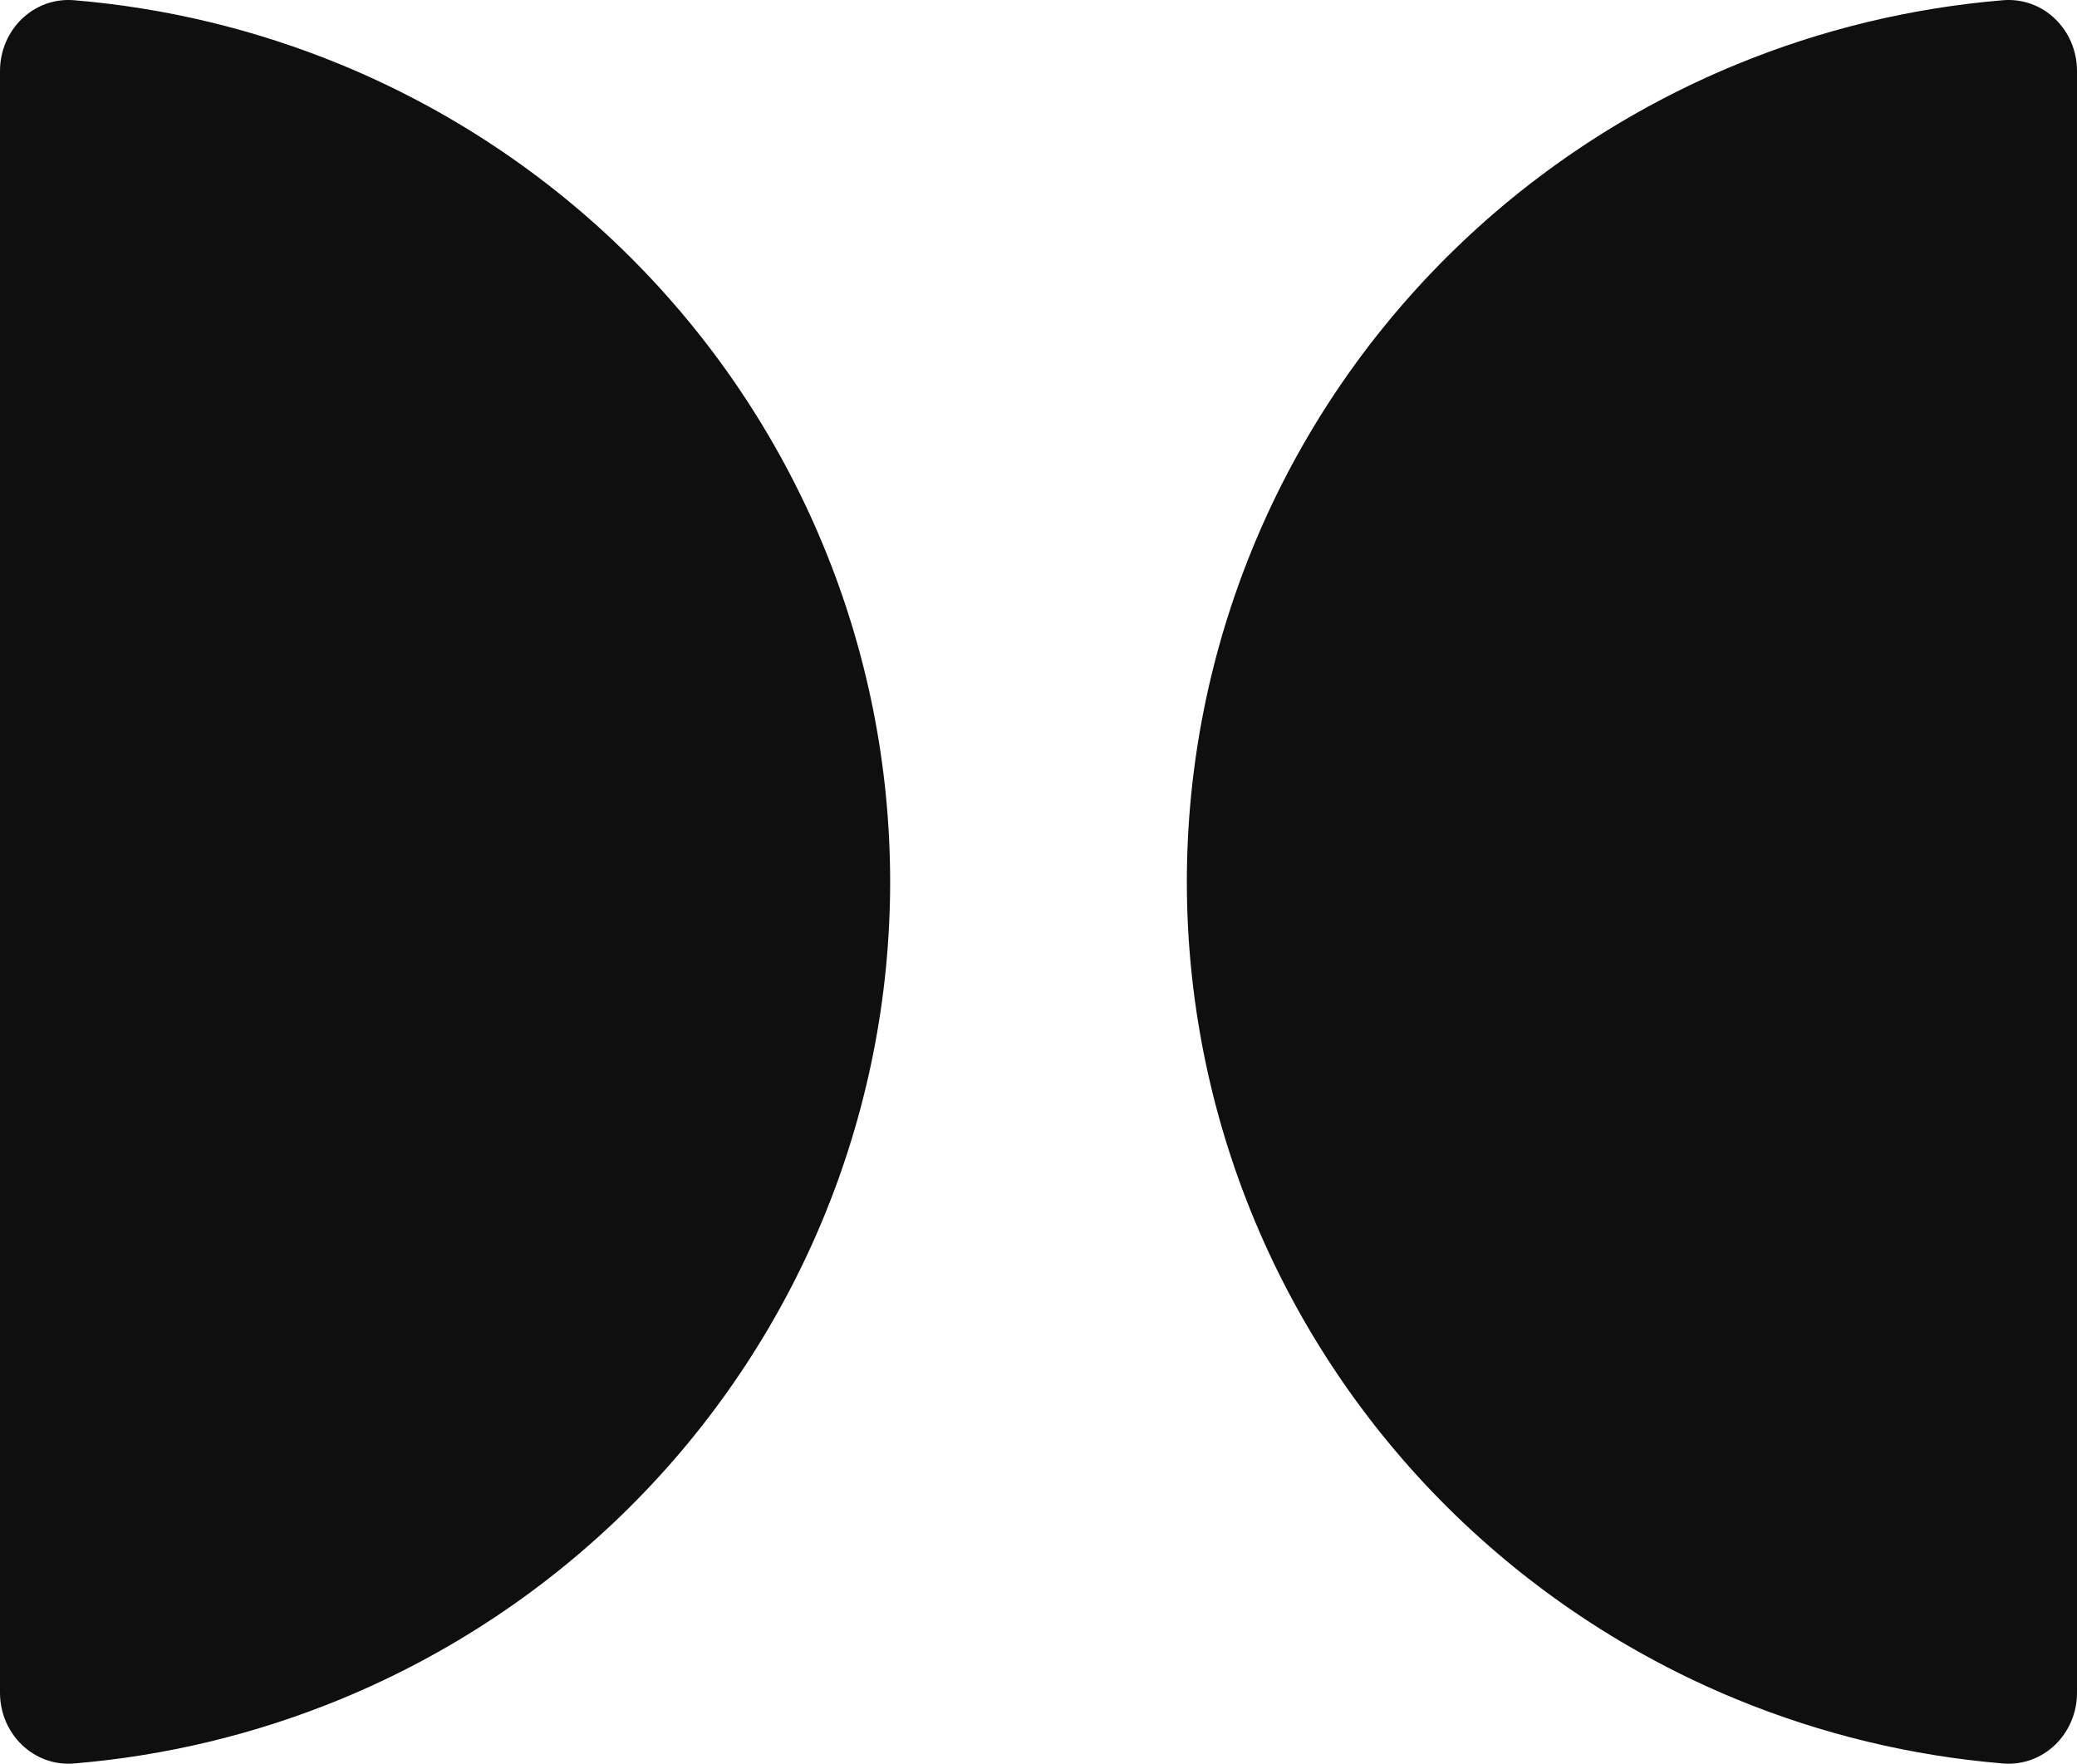
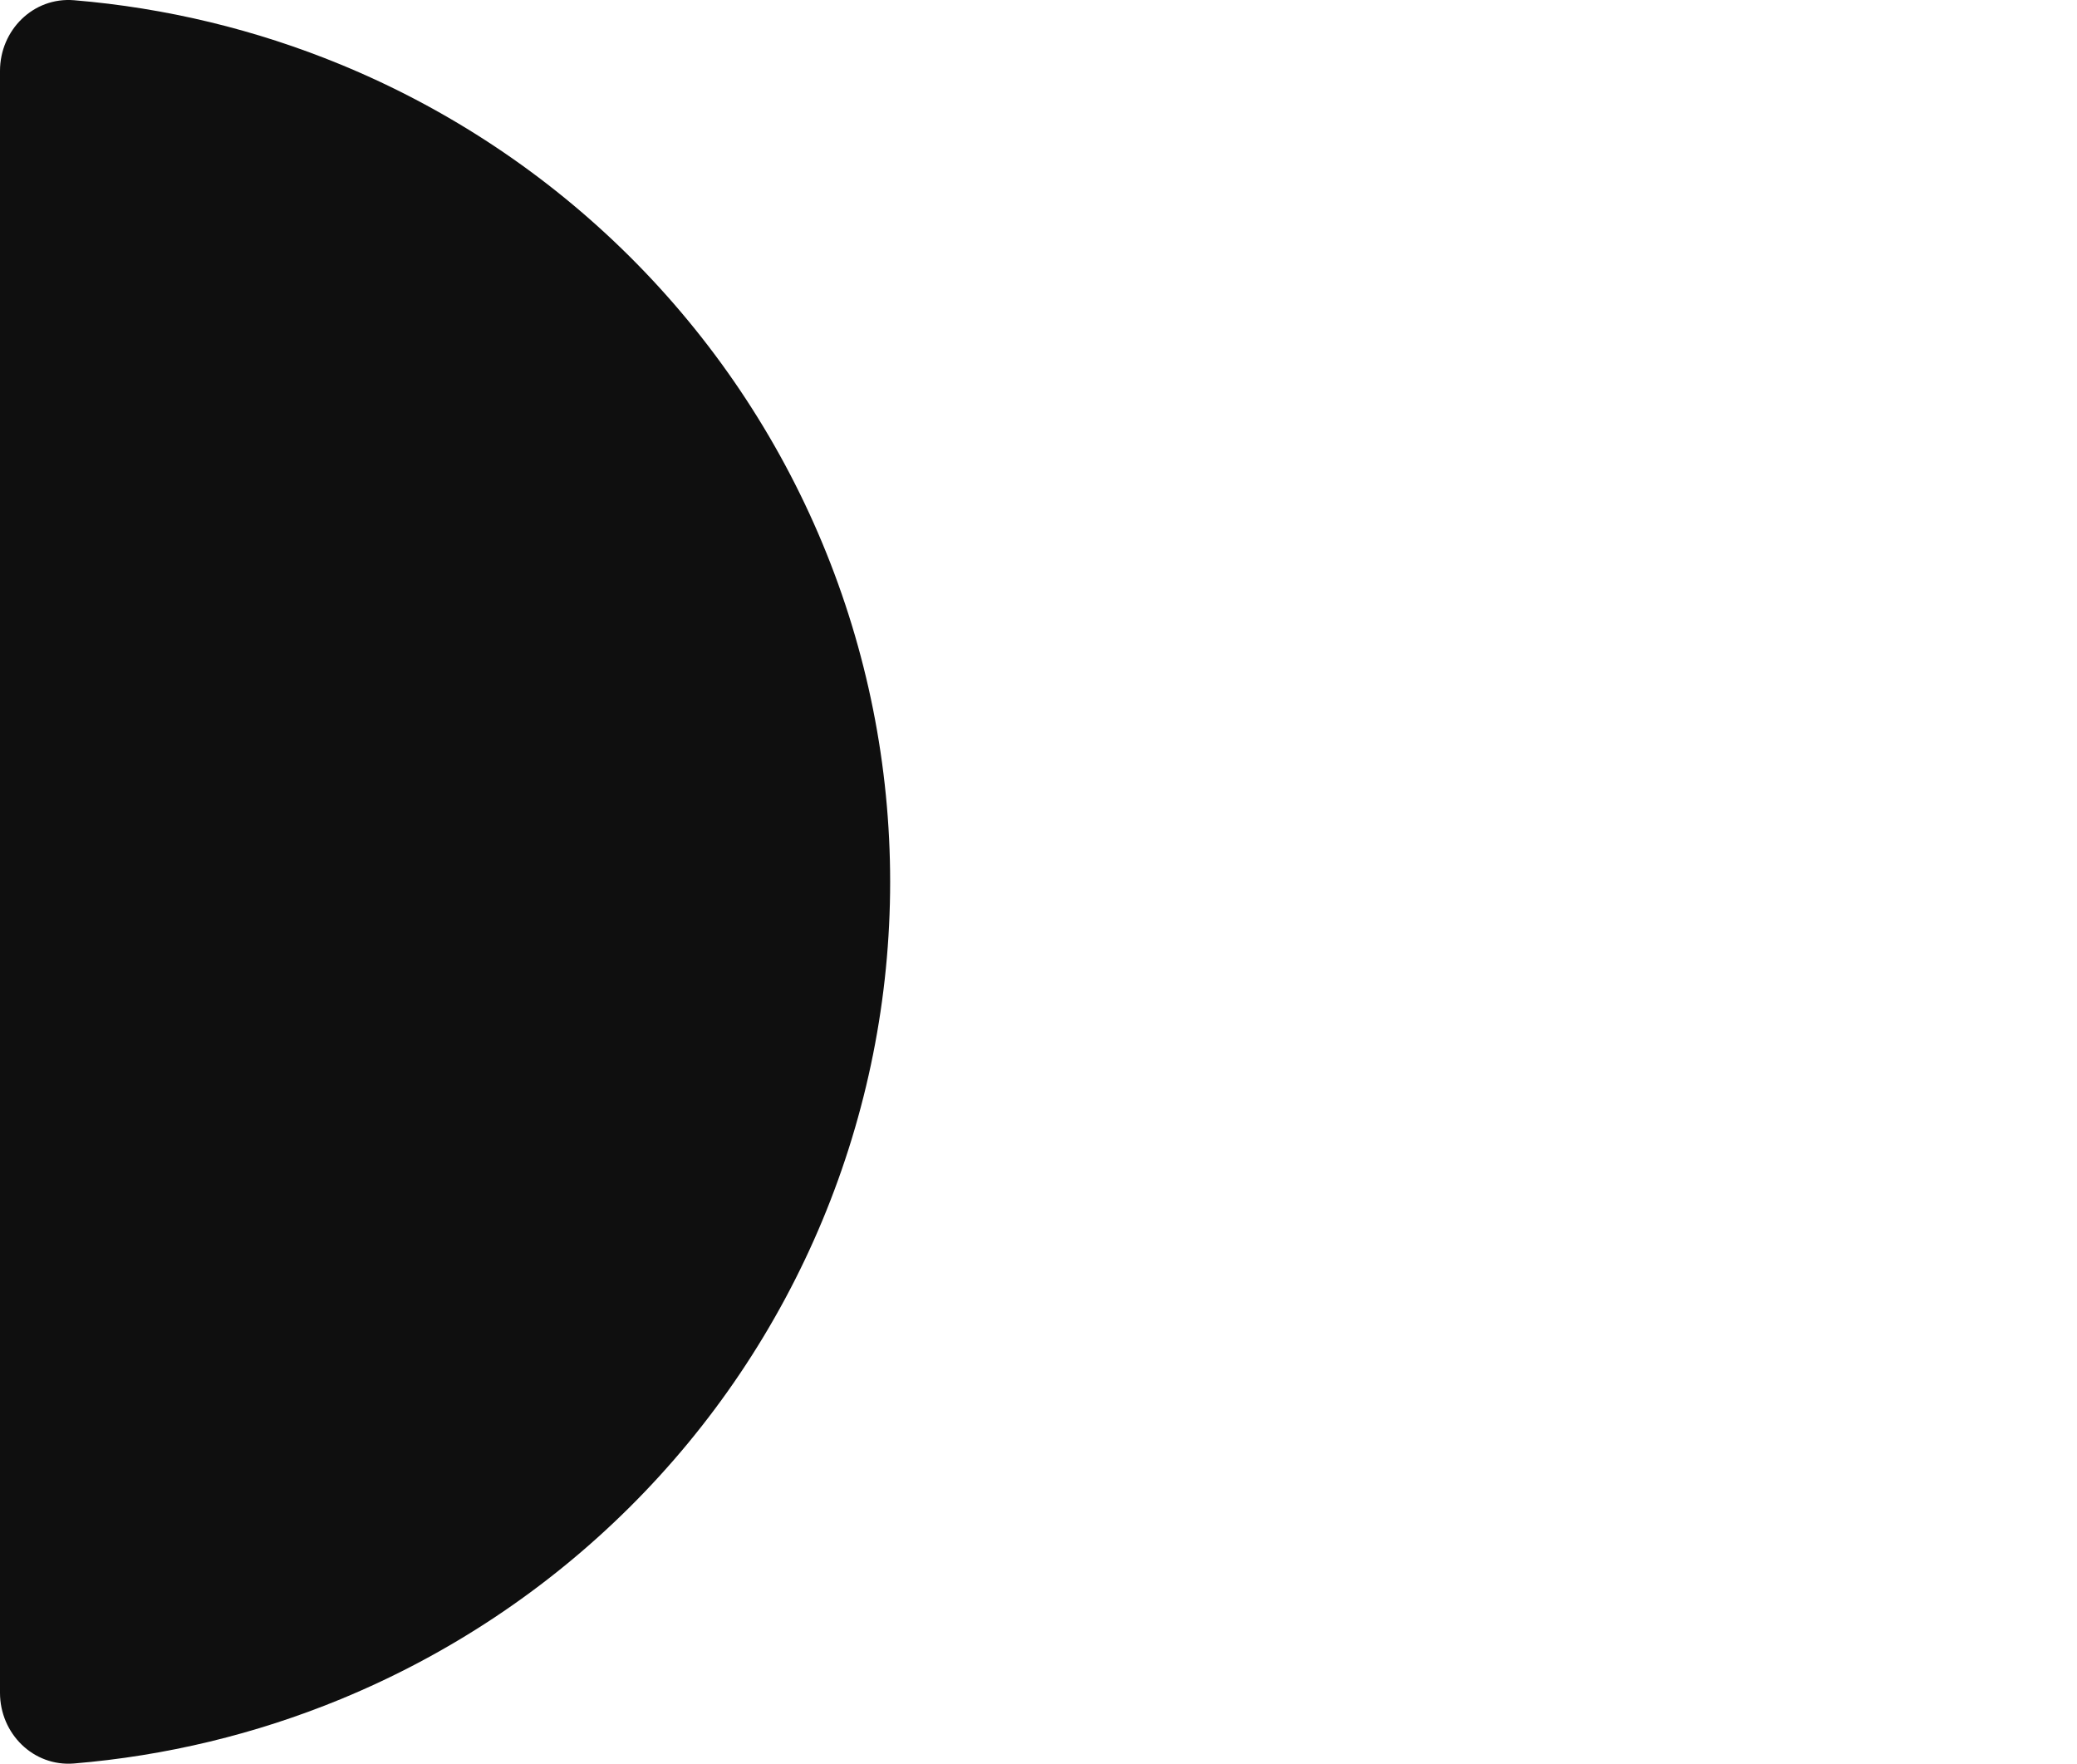
<svg xmlns="http://www.w3.org/2000/svg" width="106" height="90" viewBox="0 0 106 90" fill="none">
-   <path d="M106 3.618C106 1.54 104.302 -0.161 102.219 0.012C97.548 0.4 92.959 1.504 88.615 3.292C83.104 5.561 78.096 8.886 73.877 13.078C69.659 17.27 66.312 22.247 64.029 27.724C61.746 33.201 60.571 39.072 60.571 45C60.571 50.928 61.746 56.799 64.029 62.276C66.312 67.753 69.659 72.73 73.877 76.922C78.096 81.114 83.104 84.439 88.615 86.708C92.959 88.496 97.549 89.6 102.219 89.988C104.302 90.161 106 88.46 106 86.382L106 3.618Z" fill="#0F0F0F" />
  <path d="M0 86.382C-9.13914e-08 88.46 1.698 90.161 3.781 89.988C8.452 89.6 13.041 88.496 17.385 86.708C22.896 84.439 27.904 81.114 32.123 76.922C36.341 72.73 39.688 67.753 41.971 62.276C44.254 56.799 45.429 50.928 45.429 45C45.429 39.072 44.254 33.201 41.971 27.724C39.688 22.247 36.341 17.27 32.123 13.078C27.904 8.886 22.896 5.561 17.385 3.292C13.041 1.504 8.452 0.4 3.781 0.012C1.698 -0.161 2.56287e-07 1.54 3.31057e-07 3.618L0 86.382Z" fill="#0F0F0F" />
</svg>